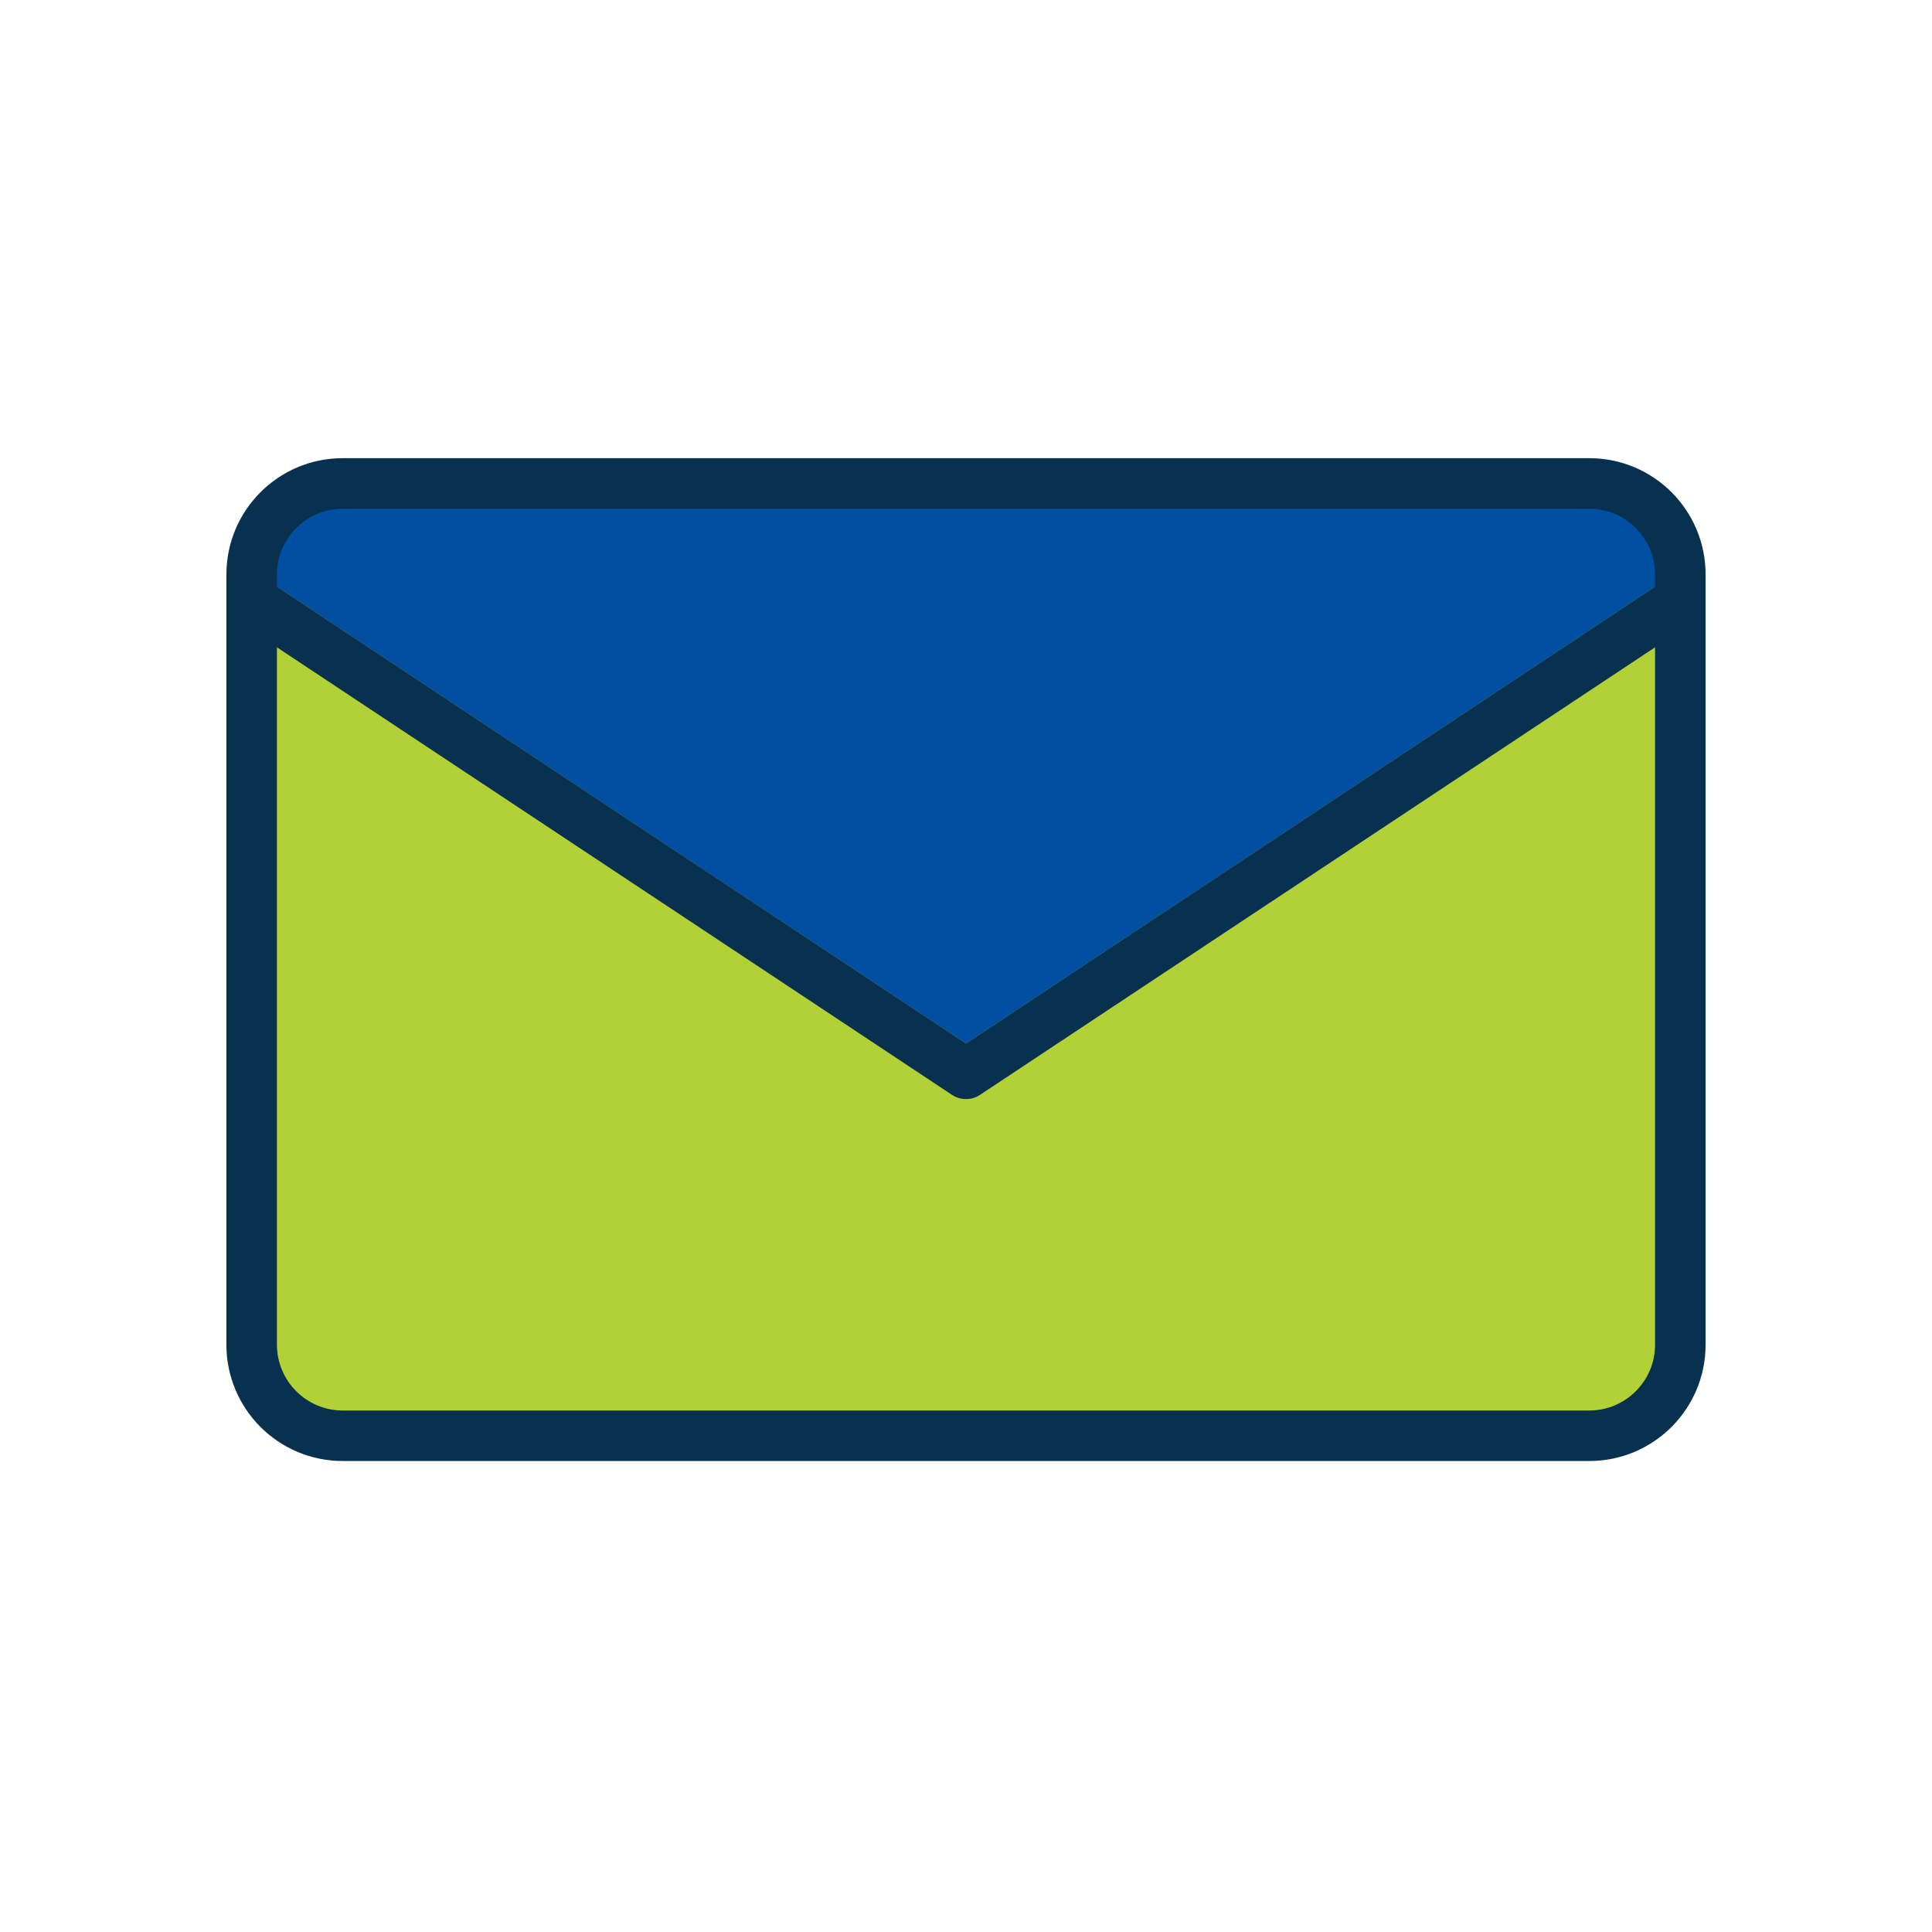
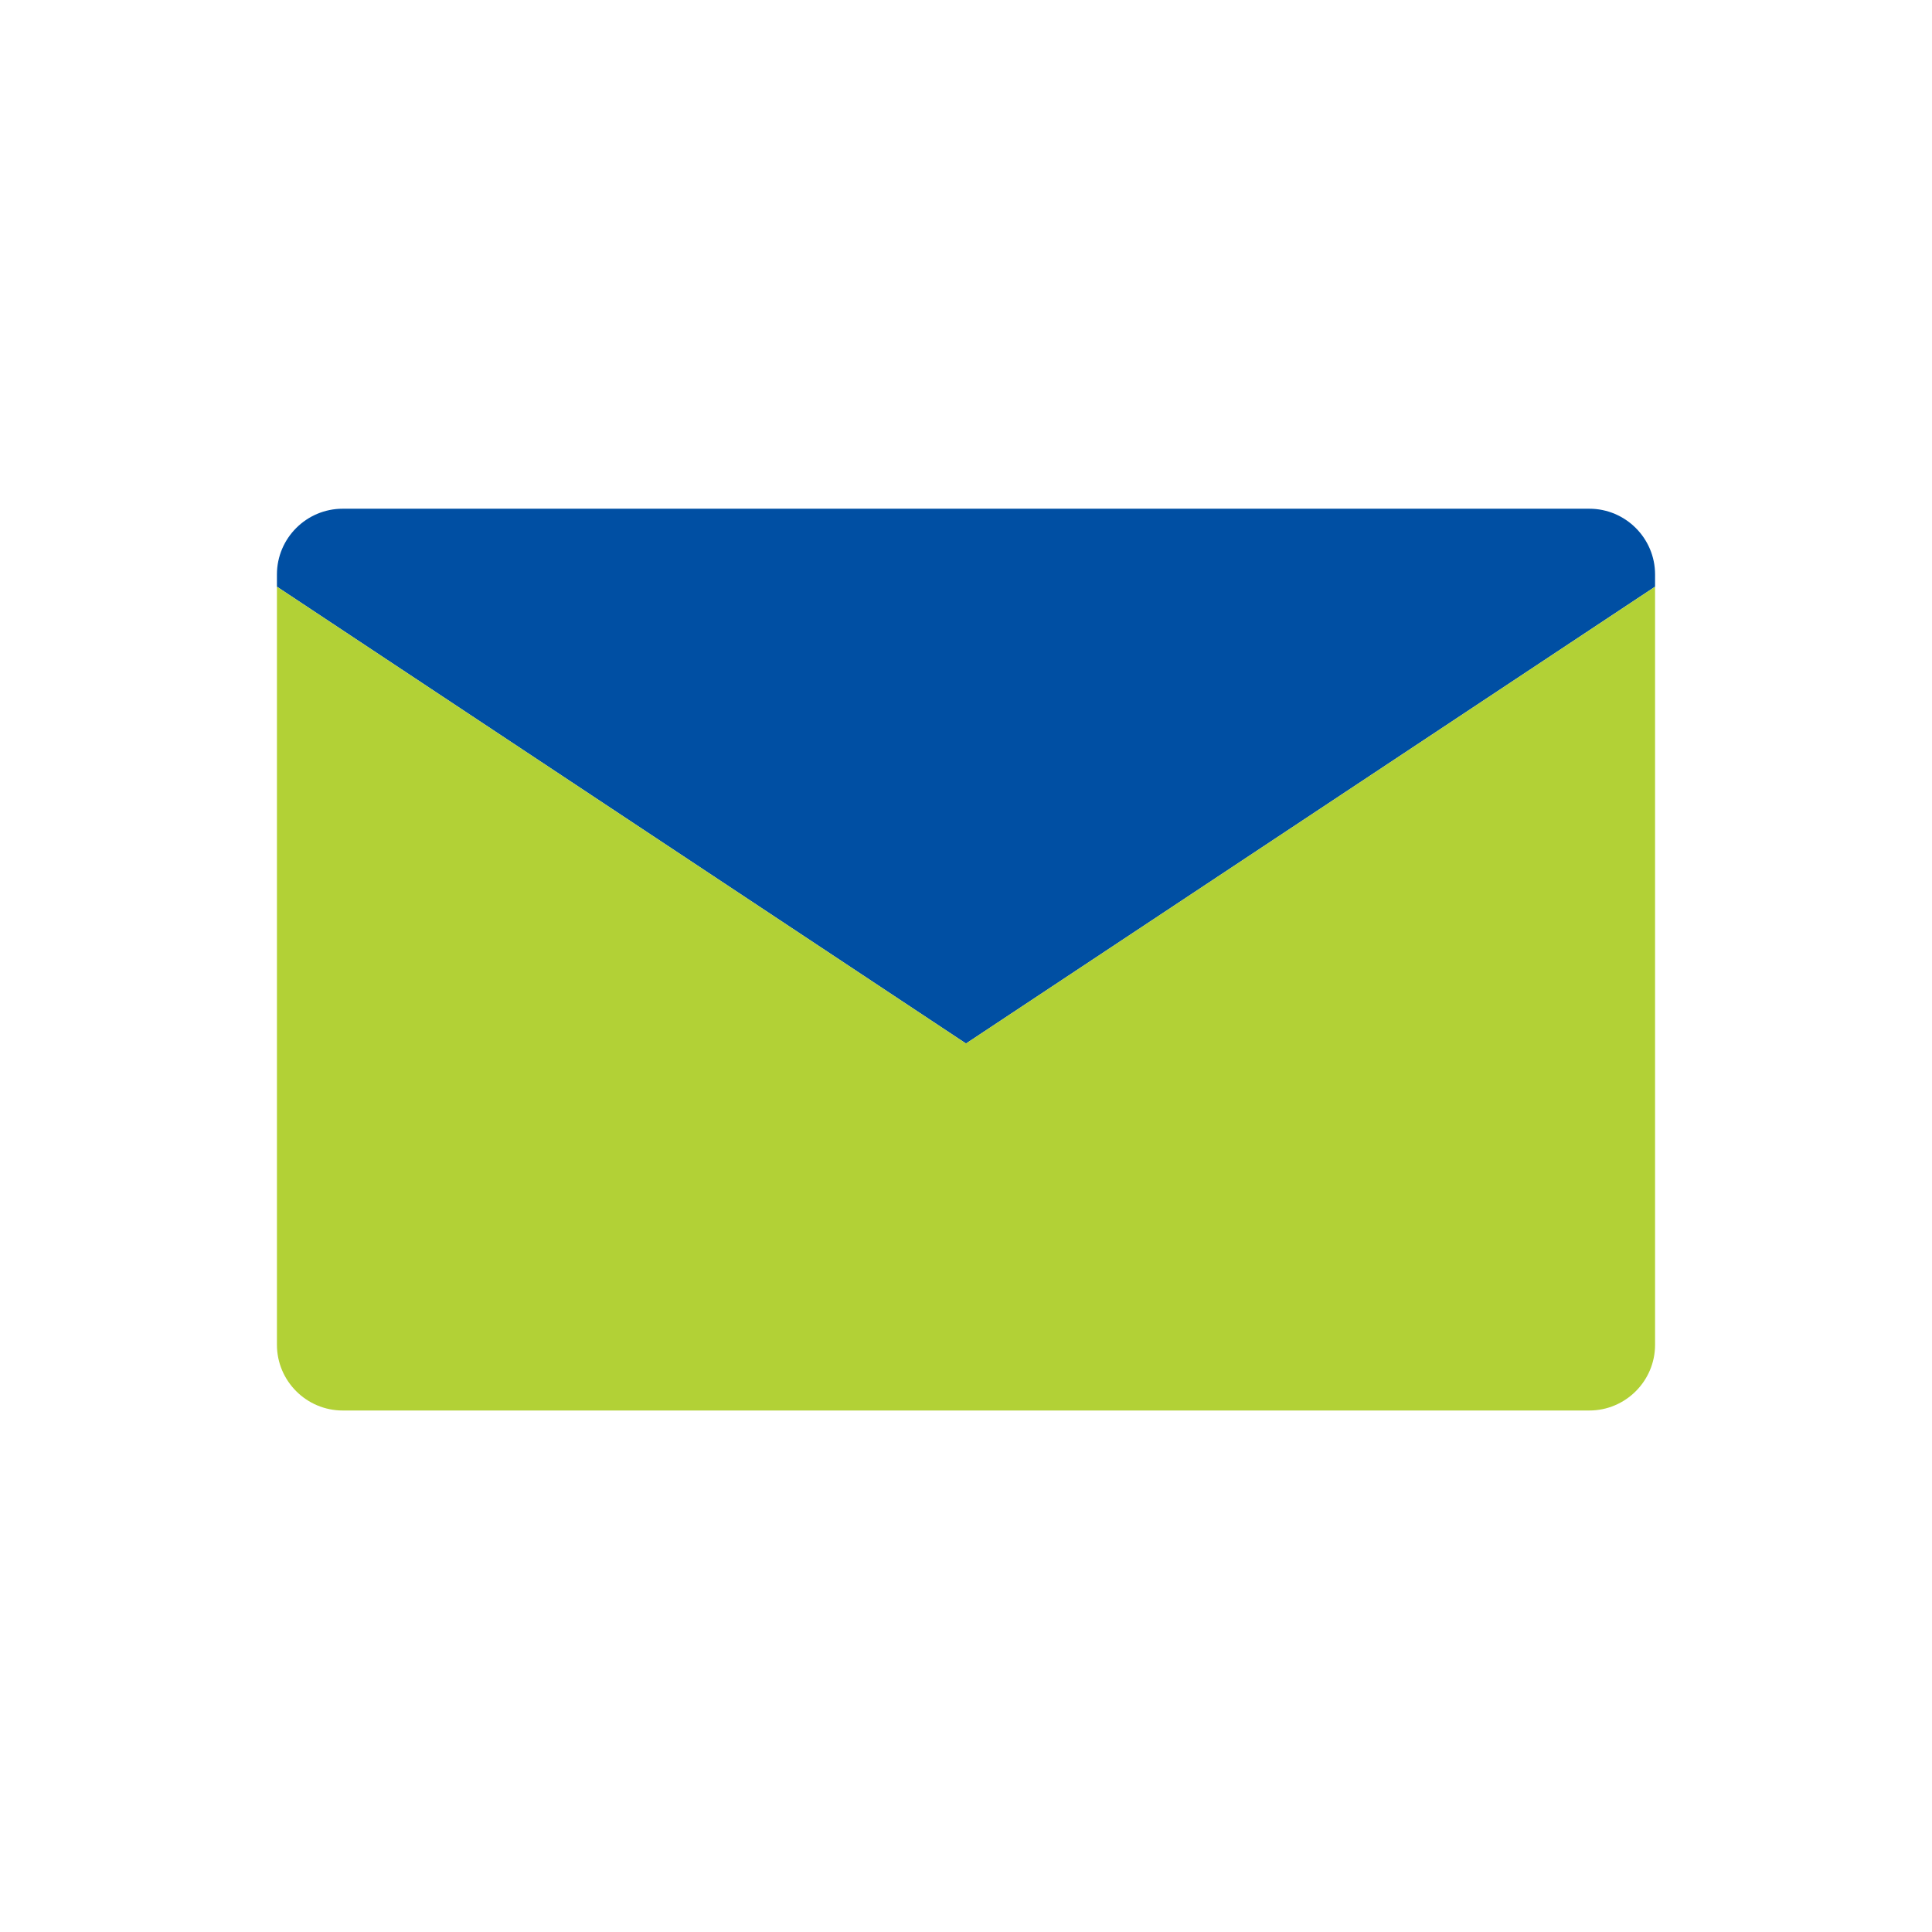
<svg xmlns="http://www.w3.org/2000/svg" width="80" height="80" viewBox="0 0 80 80" fill="none">
-   <path d="M65.81 18.972H14.19C11.531 18.972 9.375 21.128 9.375 23.788V55.682C9.375 58.341 11.531 60.497 14.19 60.497H65.81C68.469 60.497 70.625 58.341 70.625 55.682V23.788C70.625 21.128 68.469 18.972 65.81 18.972Z" fill="#08304F" />
  <path d="M68.533 23.788V24.296C68.526 24.298 68.519 24.303 68.512 24.307L40 43.21L11.488 24.307C11.481 24.303 11.474 24.298 11.467 24.296V23.788C11.467 22.287 12.689 21.065 14.191 21.065H65.809C67.311 21.065 68.533 22.287 68.533 23.788Z" fill="#004FA3" />
  <path d="M68.533 24.296V55.682C68.533 57.184 67.311 58.406 65.809 58.406H14.191C12.689 58.406 11.467 57.184 11.467 55.682V24.296C11.474 24.298 11.481 24.303 11.488 24.308L40 43.21L68.512 24.308C68.519 24.303 68.526 24.298 68.533 24.296Z" fill="#B2D136" />
-   <path d="M69.668 26.051L68.532 26.804L40.579 45.336C40.403 45.453 40.201 45.51 40 45.51C39.798 45.51 39.597 45.453 39.421 45.336L11.467 26.804L10.332 26.051C9.851 25.733 9.719 25.083 10.039 24.603C10.353 24.127 10.989 23.994 11.467 24.296C11.474 24.298 11.481 24.303 11.488 24.307L40 43.21L68.512 24.307C68.519 24.303 68.526 24.298 68.532 24.296C69.011 23.994 69.647 24.127 69.96 24.603C70.281 25.083 70.148 25.733 69.668 26.051Z" fill="#08304F" />
</svg>